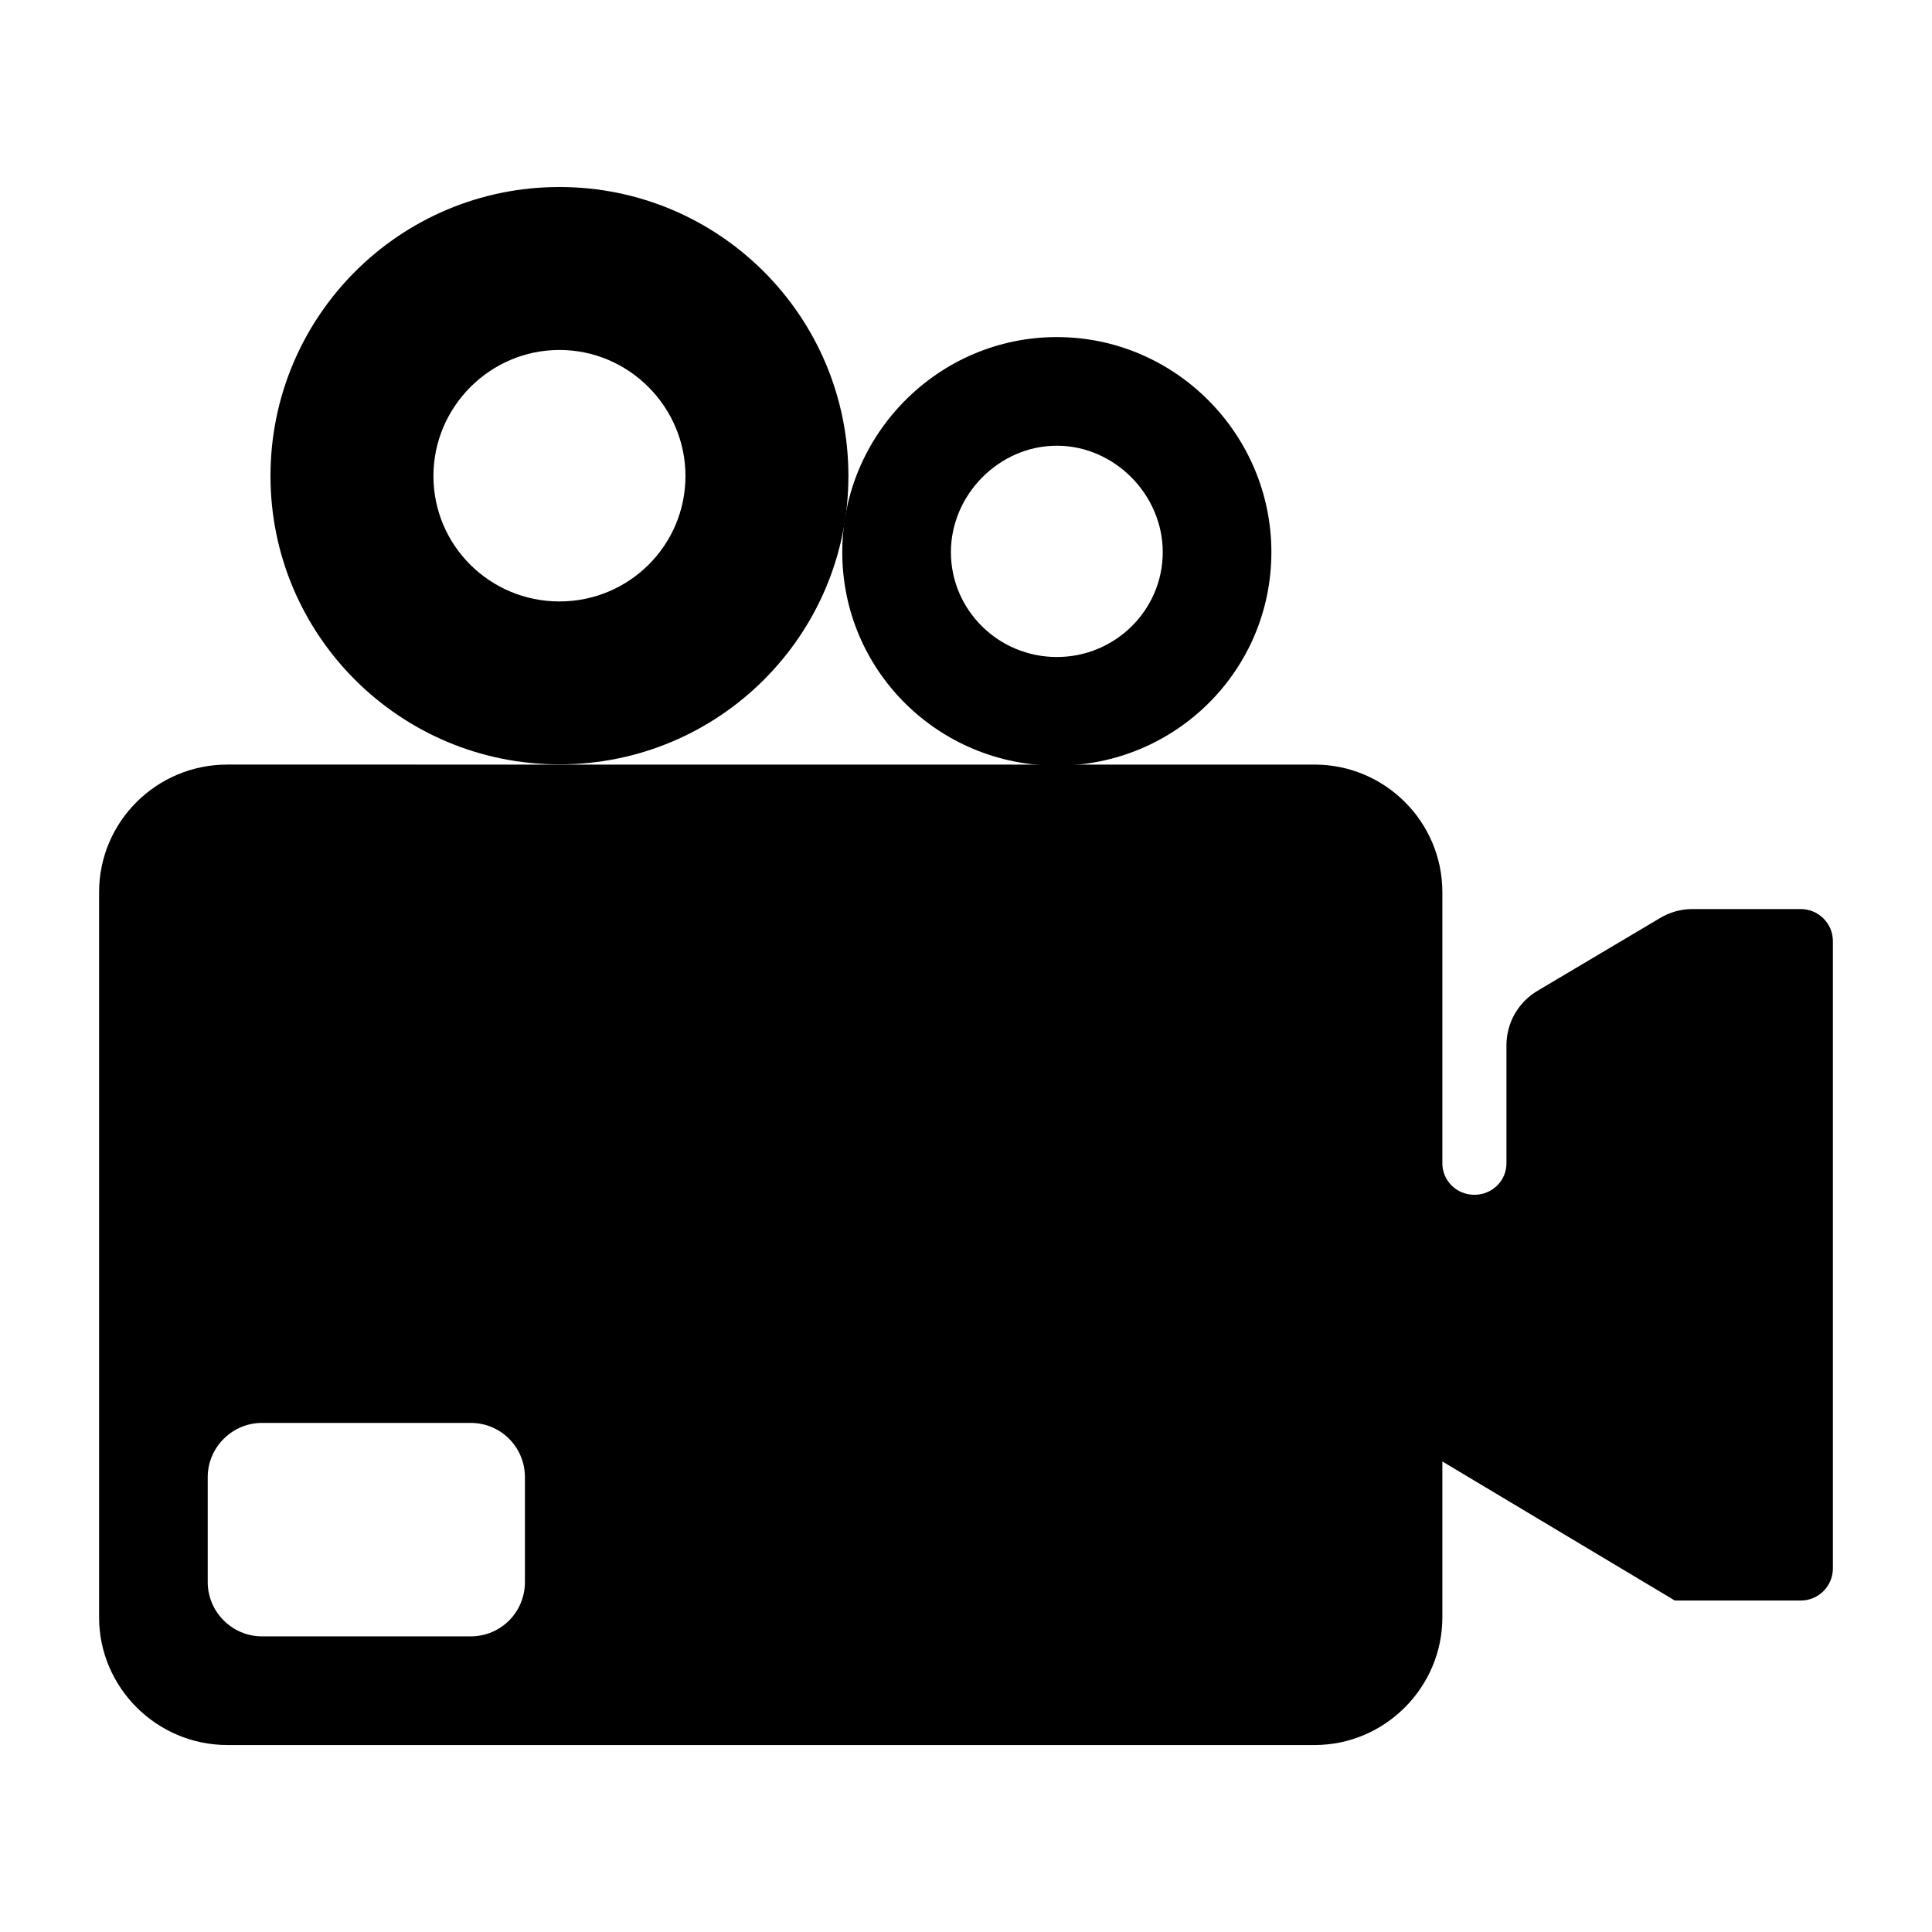
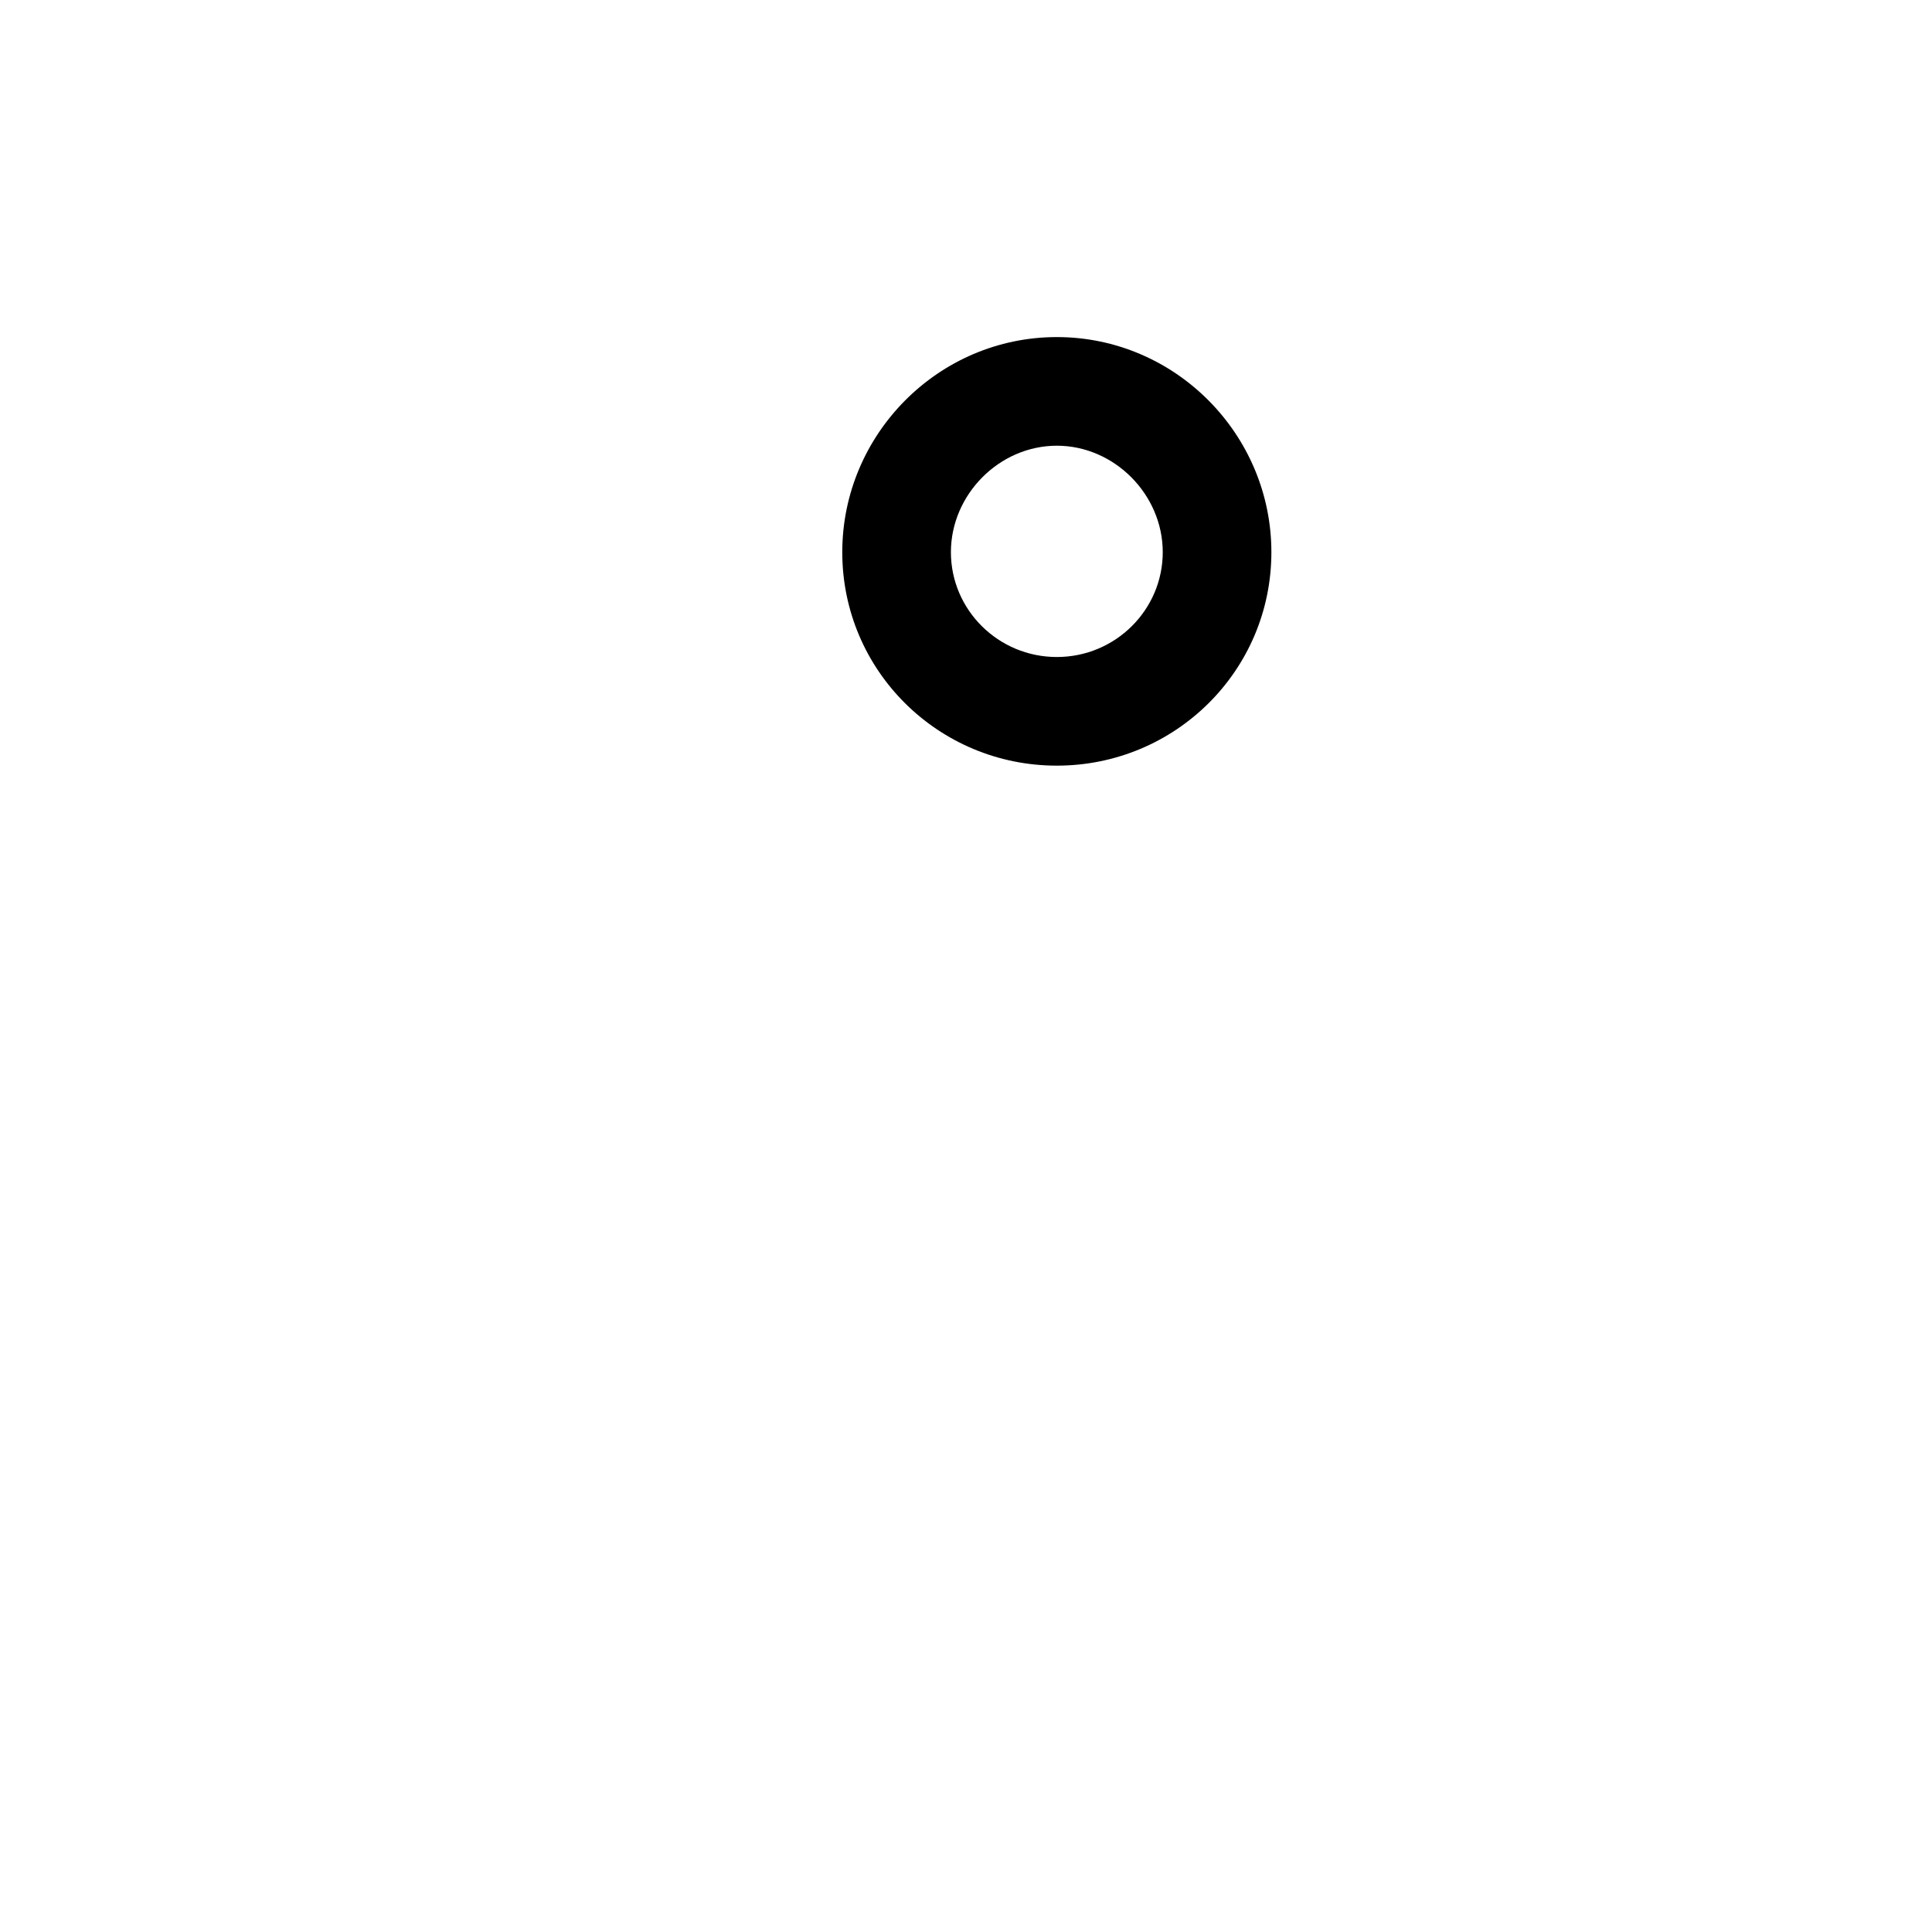
<svg xmlns="http://www.w3.org/2000/svg" fill="#000000" width="800px" height="800px" version="1.1" viewBox="144 144 512 512">
  <g>
-     <path d="m621.24 384.91h-28.789c-3.023 0-6.047 0.863-8.637 2.449l-32.242 19.145c-5.184 3.023-8.348 8.492-8.348 14.539v31.238c0 4.606-3.742 8.348-8.492 8.348s-8.492-3.742-8.492-8.348v-71.828c0-18.711-15.258-33.828-33.828-33.828l-288.18-0.004c-18.715 0-33.973 15.113-33.973 33.828v192.17c0 18.57 15.258 33.828 33.973 33.828h288.18c18.57 0 33.828-15.258 33.828-33.828v-41.312l61.609 36.852 33.391-0.004c4.75 0 8.492-3.887 8.492-8.492v-166.26c0-4.75-3.887-8.492-8.492-8.492zm-338.13 178.35c0 7.918-6.332 14.395-14.395 14.395h-55.273c-7.918 0-14.395-6.477-14.395-14.395v-27.781c0-7.918 6.477-14.395 14.395-14.395h55.273c8.062 0 14.395 6.477 14.395 14.395z" />
-     <path d="m292.26 193.56c-42.32 0-76.578 34.258-76.578 76.578 0 42.176 34.258 76.434 76.578 76.434 42.32 0 76.578-34.258 76.578-76.434 0-42.32-34.258-76.578-76.578-76.578zm0 109.83c-18.426 0-33.395-14.828-33.395-33.25 0-18.281 14.969-33.395 33.395-33.395s33.395 15.113 33.395 33.395c0 18.422-14.969 33.25-33.395 33.25z" />
    <path d="m424.07 233.33c-31.379 0-56.859 25.766-56.859 57.004 0 31.379 25.48 56.57 56.859 56.57 31.379 0 56.859-25.191 56.859-56.57 0-31.238-25.48-57.004-56.859-57.004zm0 84.785c-15.547 0-28.07-12.523-28.07-27.781 0-15.258 12.812-28.215 28.07-28.215 15.258 0 28.07 12.953 28.07 28.215 0 15.258-12.523 27.781-28.07 27.781z" />
  </g>
</svg>